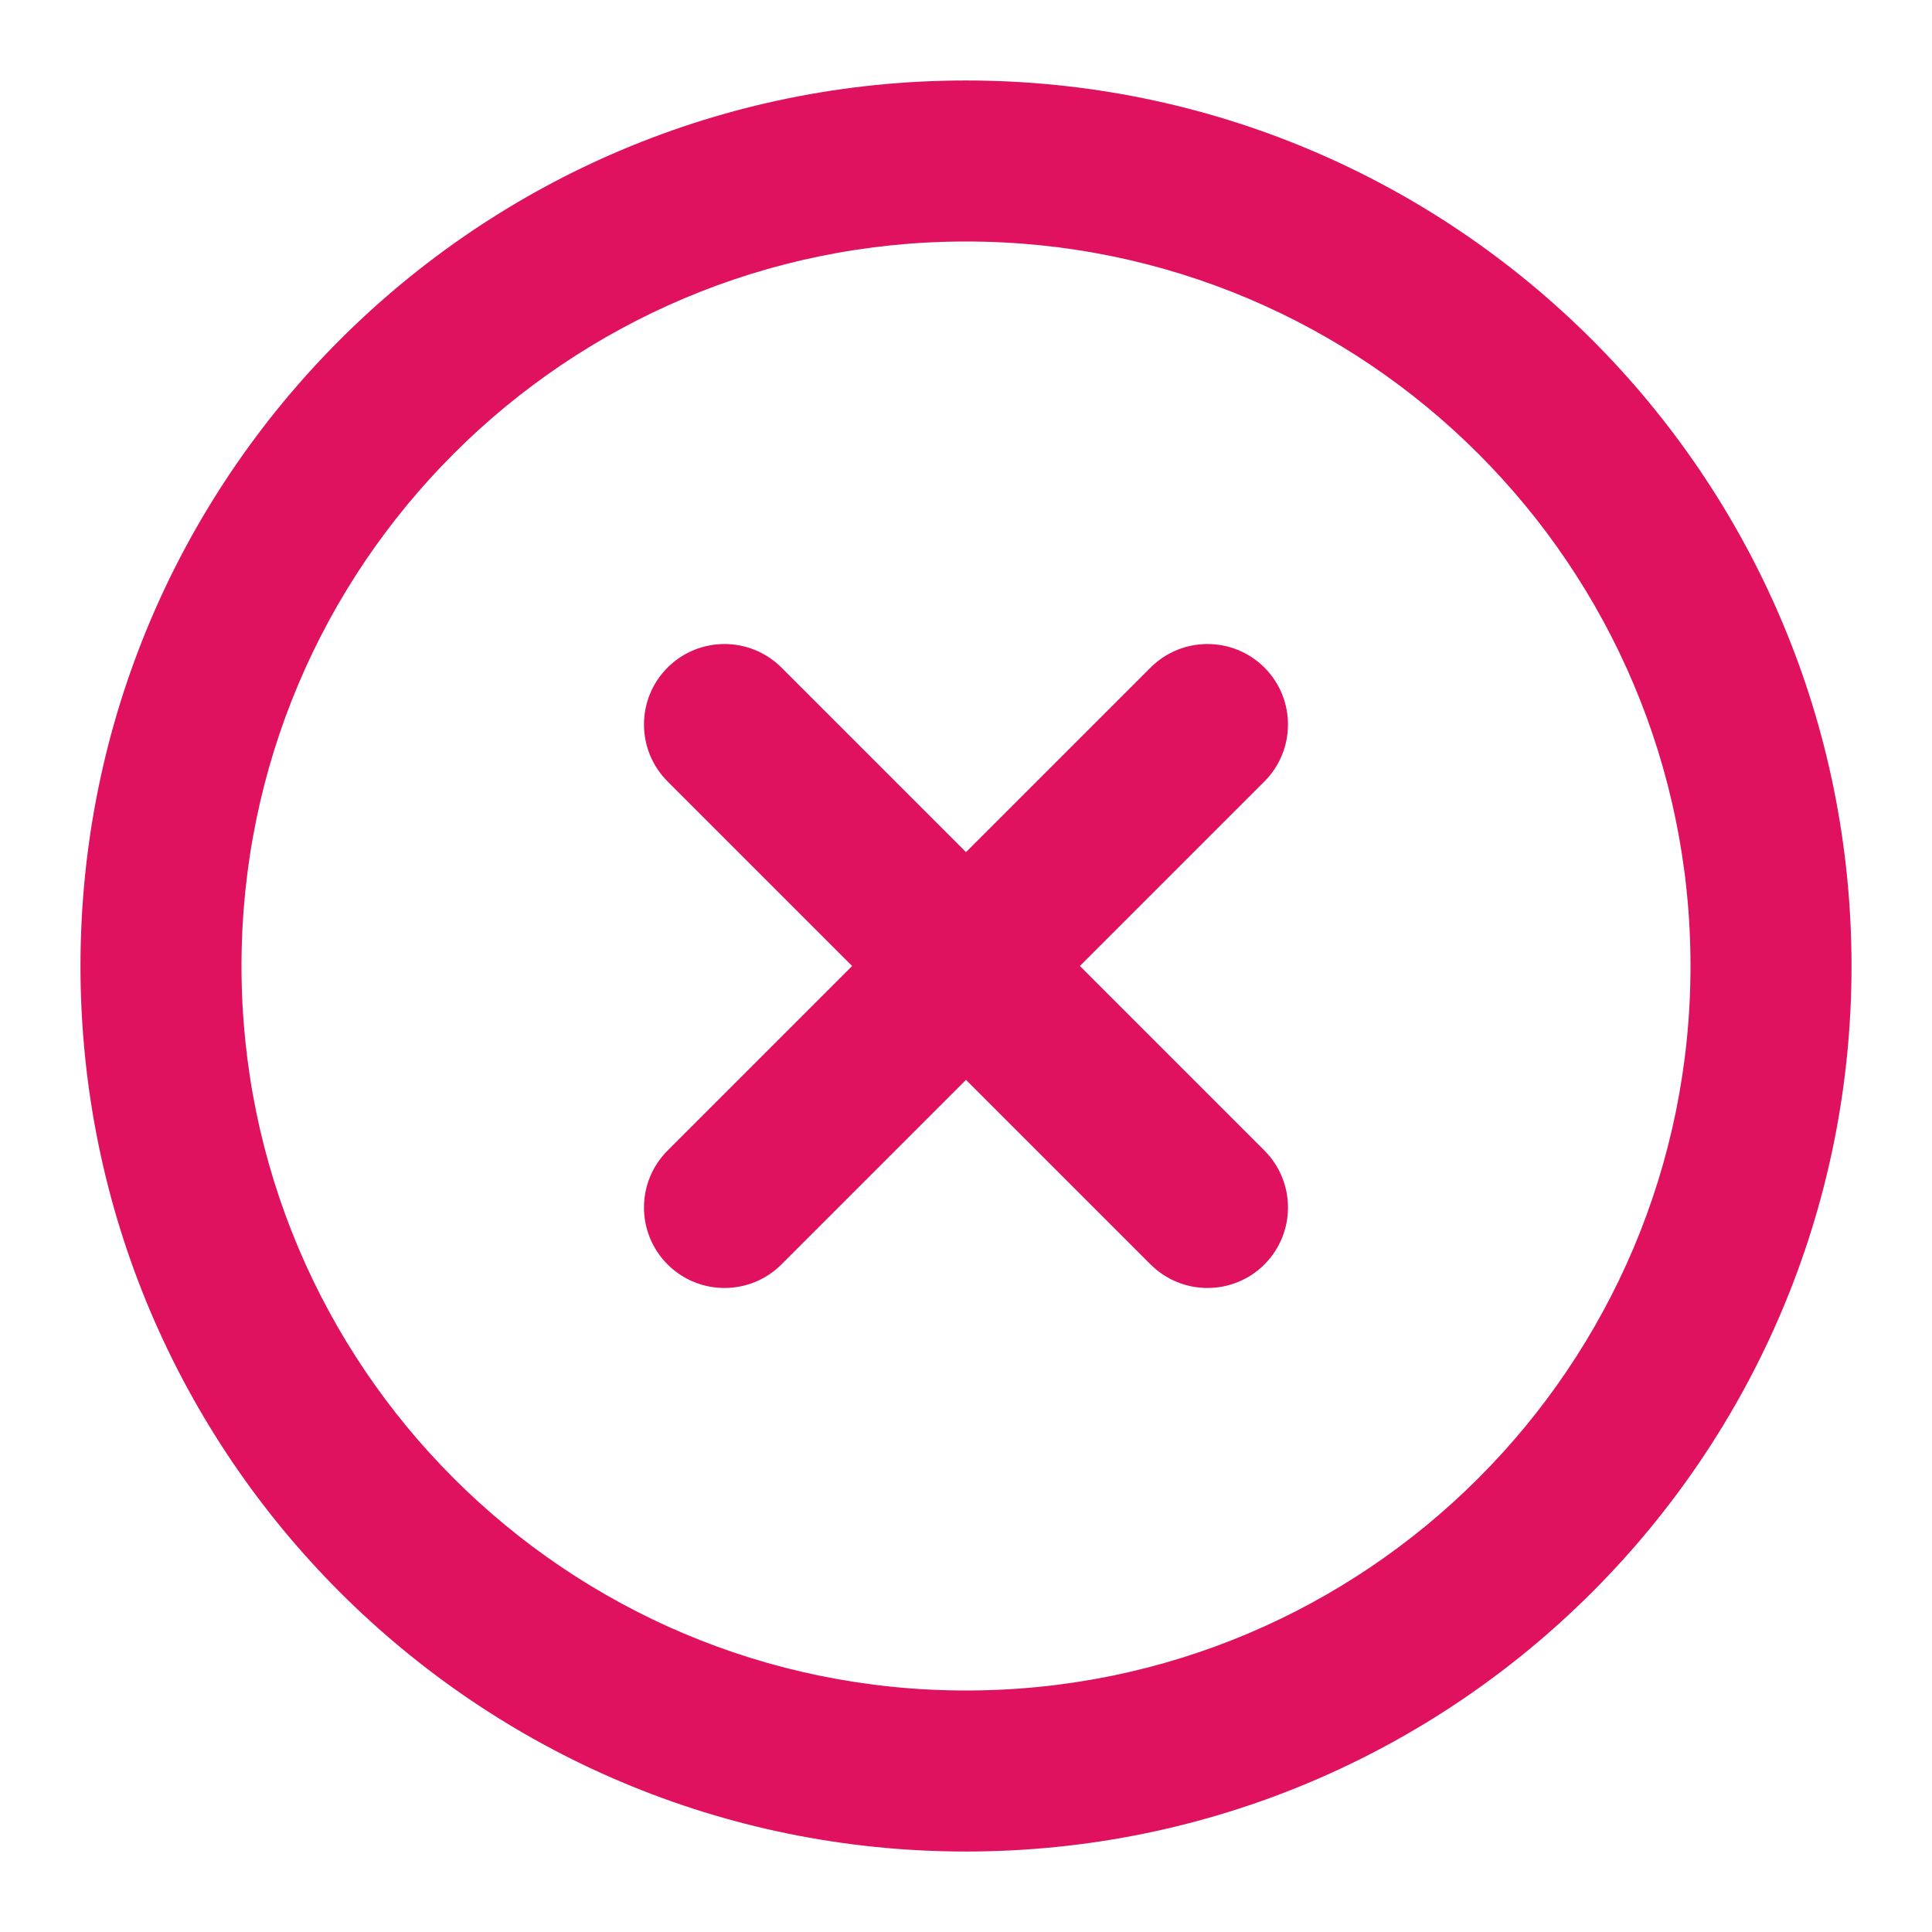
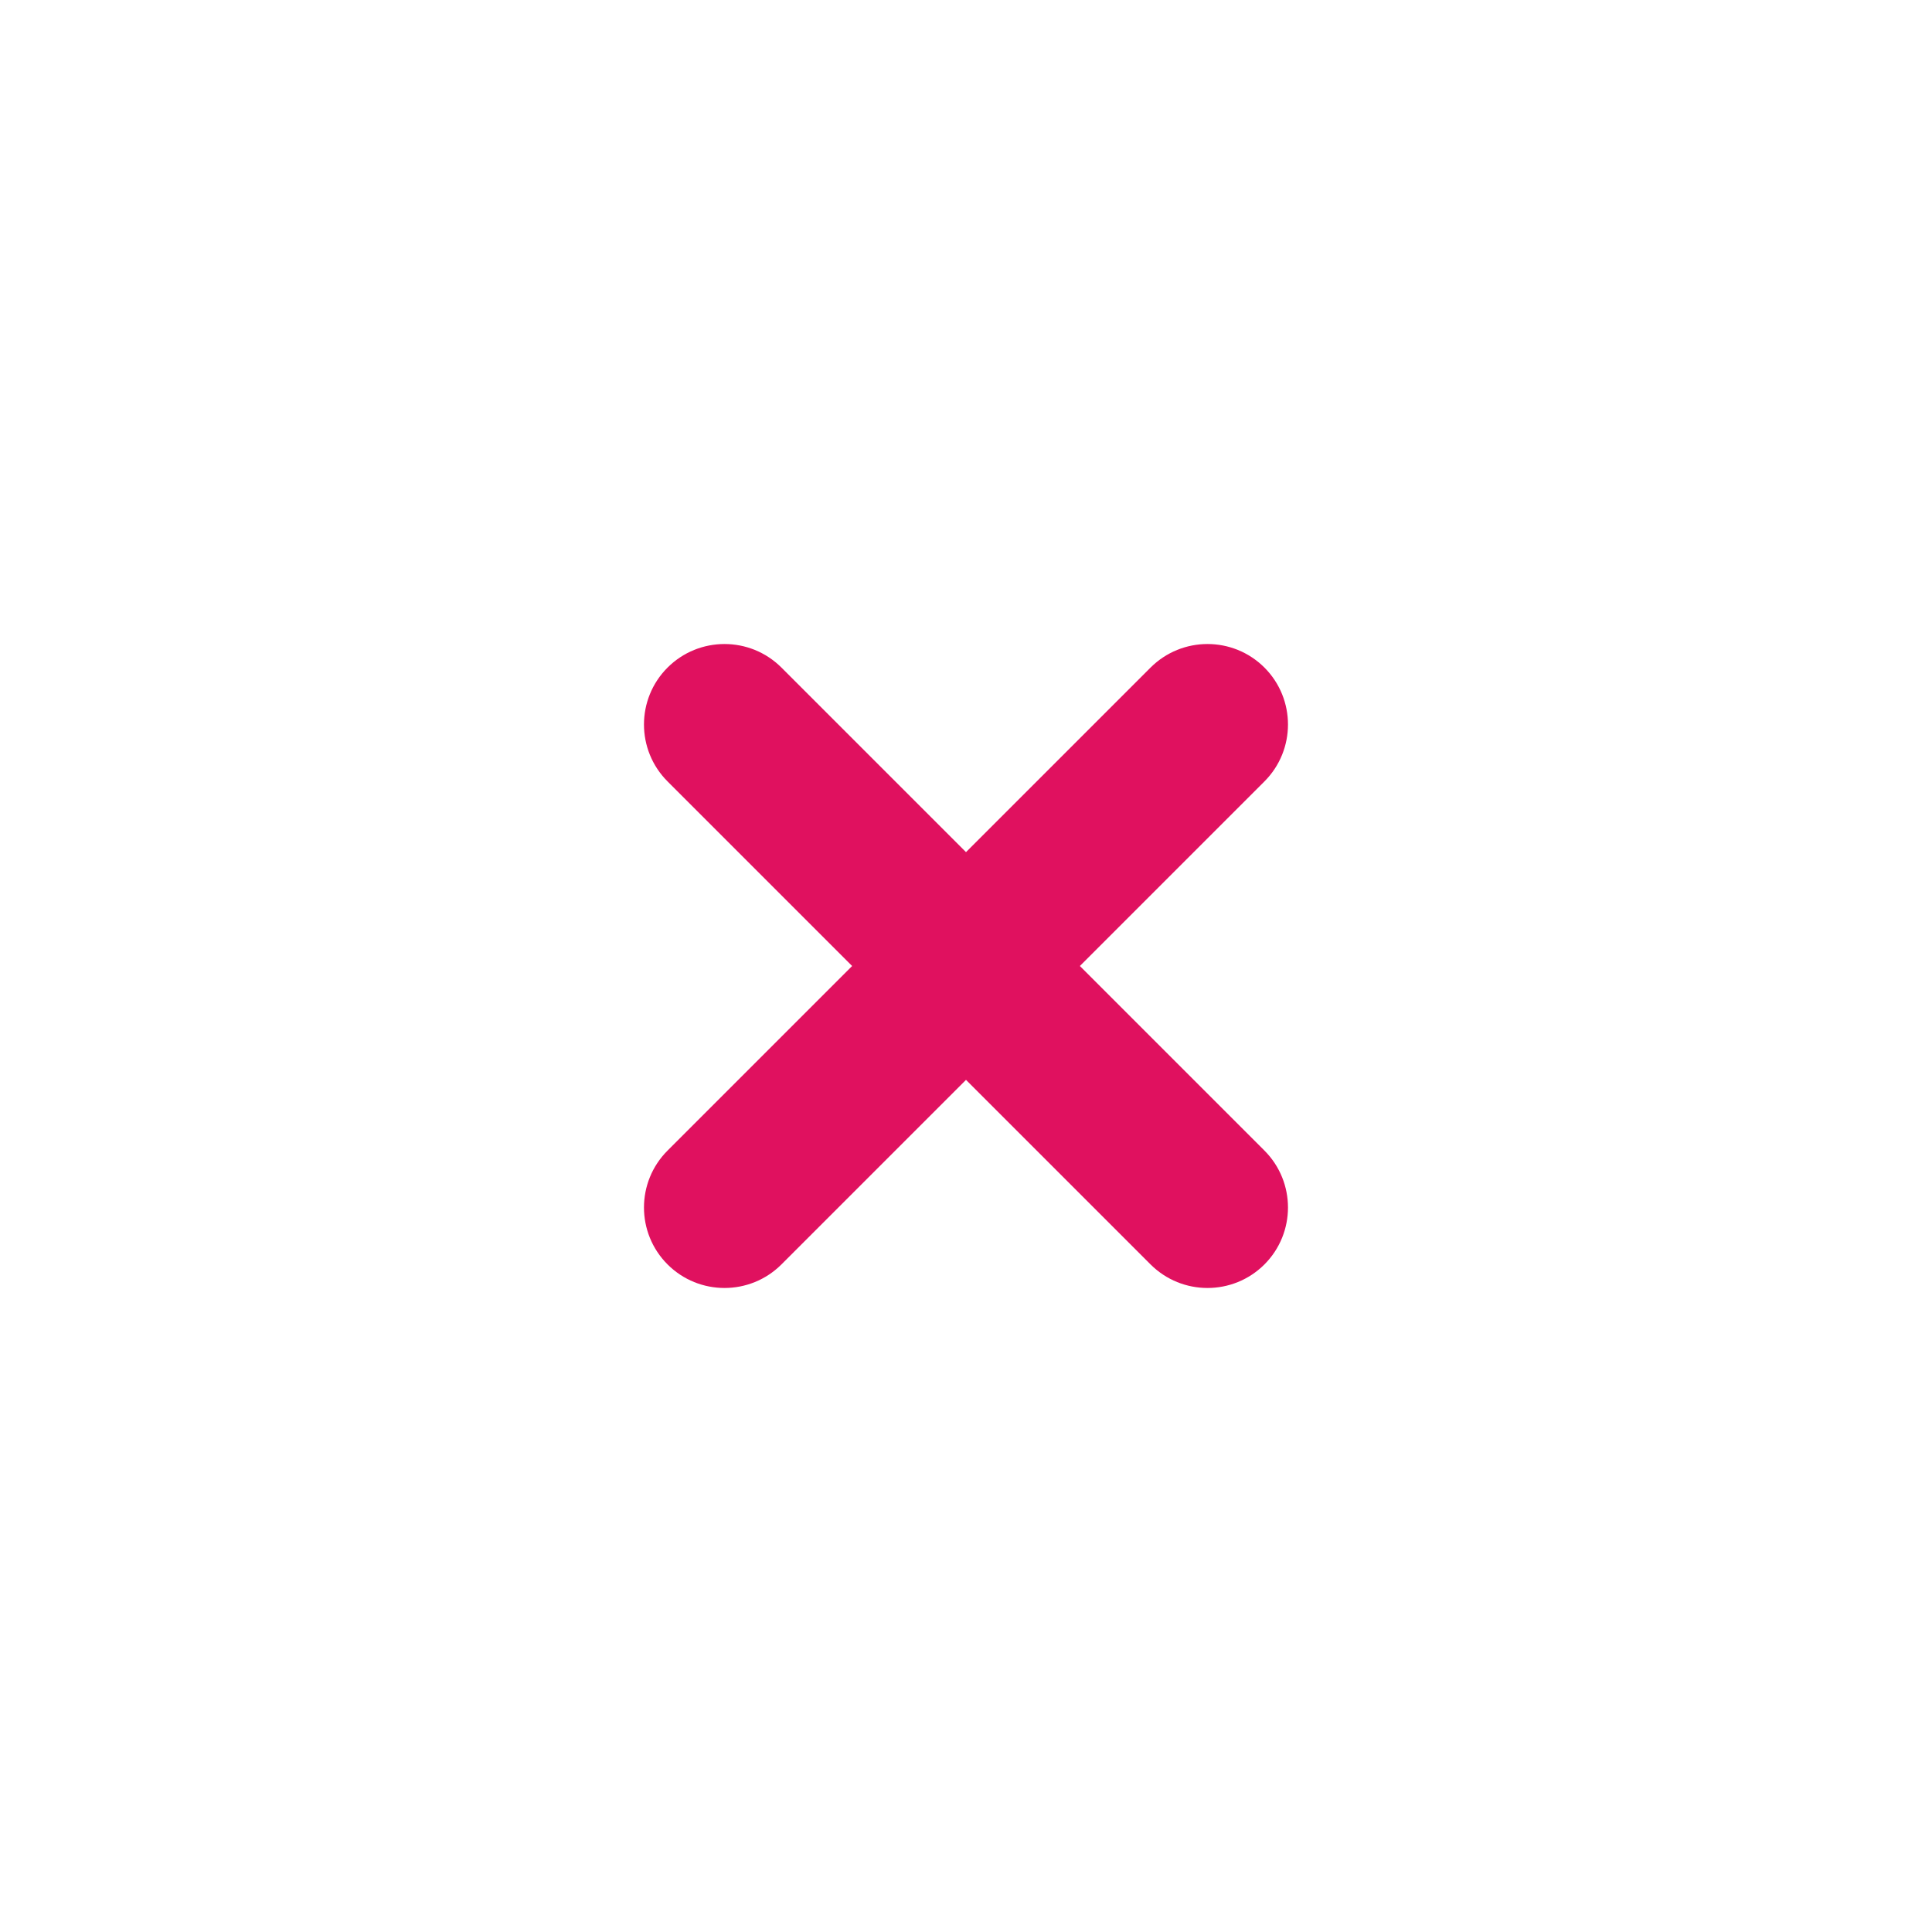
<svg xmlns="http://www.w3.org/2000/svg" width="32" height="32" viewBox="0 0 32 32" fill="none">
  <g id="icons/default/x-circle">
    <g id="Union">
      <path d="M20.943 11.057C21.463 11.578 21.463 12.422 20.943 12.943L17.886 16L20.943 19.057C21.463 19.578 21.463 20.422 20.943 20.943C20.422 21.463 19.578 21.463 19.057 20.943L16 17.886L12.943 20.943C12.422 21.463 11.578 21.463 11.057 20.943C10.536 20.422 10.536 19.578 11.057 19.057L14.114 16L11.057 12.943C10.536 12.422 10.536 11.578 11.057 11.057C11.578 10.537 12.422 10.537 12.943 11.057L16 14.114L19.057 11.057C19.578 10.537 20.422 10.537 20.943 11.057Z" fill="#E0115F" />
-       <path fill-rule="evenodd" clip-rule="evenodd" d="M1.333 16C1.333 7.9 7.9 1.333 16 1.333C24.1 1.333 30.667 7.9 30.667 16C30.667 24.1 24.1 30.667 16 30.667C7.9 30.667 1.333 24.1 1.333 16ZM16 4C9.373 4 4 9.373 4 16C4 22.627 9.373 28 16 28C22.627 28 28 22.627 28 16C28 9.373 22.627 4 16 4Z" fill="#E0115F" />
    </g>
  </g>
</svg>